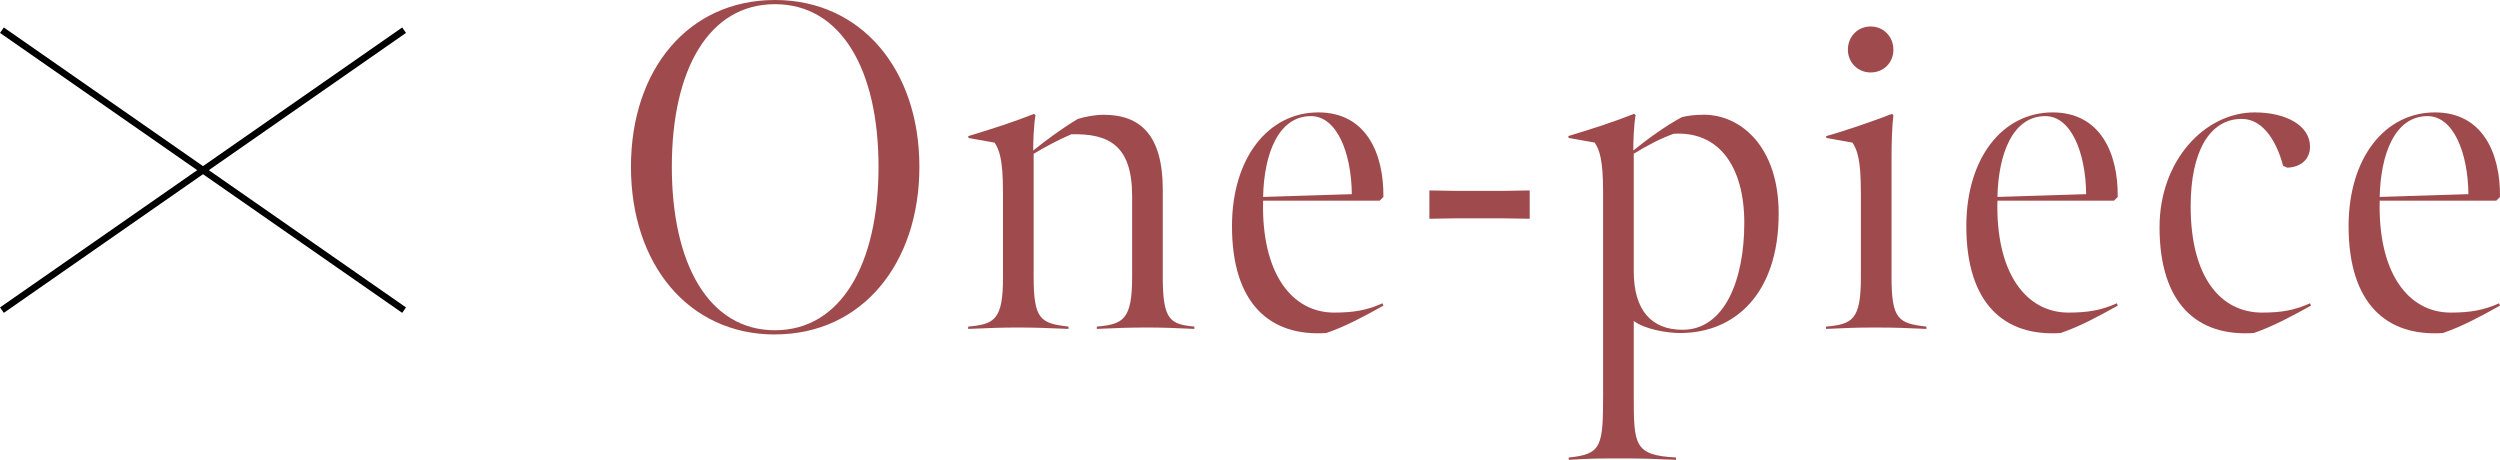
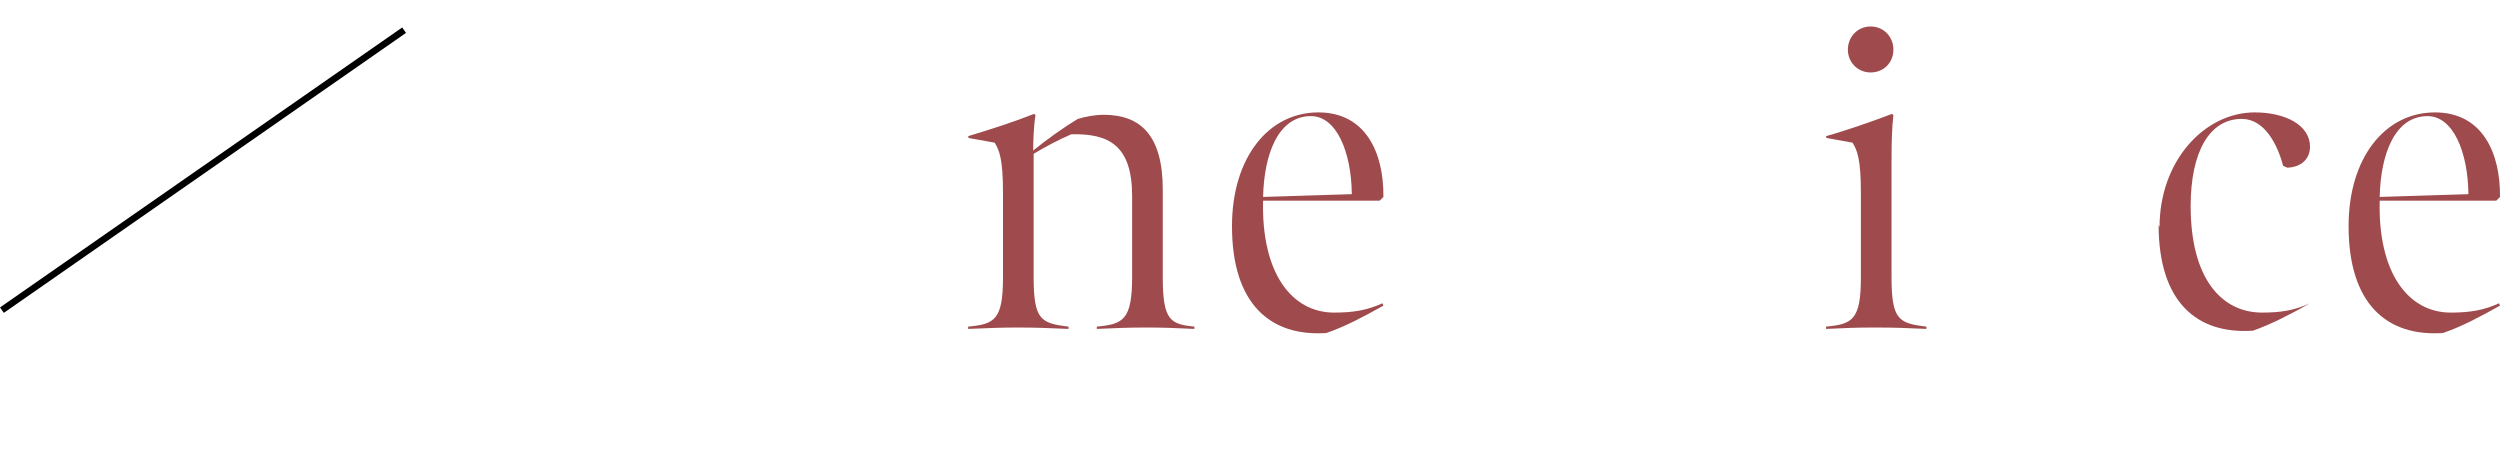
<svg xmlns="http://www.w3.org/2000/svg" id="_レイヤー_2" viewBox="0 0 376.77 69.31">
  <defs>
    <style>.cls-1{fill:none;stroke:#000;stroke-miterlimit:10;}.cls-2{fill:#9f4b4d;stroke-width:0px;}</style>
  </defs>
  <g id="design">
-     <line class="cls-1" x1=".29" y1="4.55" x2="60.9" y2="46.74" />
    <line class="cls-1" x1="60.9" y1="4.55" x2=".29" y2="46.74" />
-     <path class="cls-2" d="M116.79,50.41c-13.02,0-21.7-10.57-21.7-25.27S103.77,0,116.79,0s21.77,10.5,21.77,25.13-8.68,25.27-21.77,25.27ZM116.79.63c-9.94,0-15.54,9.8-15.54,24.5s5.6,24.64,15.54,24.64,15.61-9.94,15.61-24.64S126.73.63,116.79.63Z" />
    <path class="cls-2" d="M172.86,49.36c-2.52,0-4.76.07-7.56.21v-.35c3.99-.35,5.32-1.05,5.32-7.49v-12.18c0-7.7-3.57-9.45-9.17-9.31-1.96.84-3.92,1.89-5.67,2.94v18.55c0,6.44,1.05,7,5.25,7.49v.35c-3.22-.14-5.04-.21-7.7-.21-2.24,0-4.2.07-7.42.21v-.35c3.99-.35,5.25-1.05,5.25-7.42v-12.74c0-5.11-.56-6.44-1.26-7.56l-3.92-.7-.07-.28c3.92-1.19,6.93-2.17,9.94-3.36l.21.21c-.28,1.54-.35,4.2-.35,5.32,1.89-1.54,4.48-3.43,6.72-4.76,1.12-.35,2.59-.63,3.92-.63,5.46,0,8.89,3.01,8.89,11.27v13.3c0,6.44,1.19,7,4.76,7.35v.35c-2.8-.14-4.9-.21-7.14-.21Z" />
    <path class="cls-2" d="M185.67,34.09c0-10.29,5.46-17.15,13.02-17.15,7.14,0,9.87,6.09,9.8,12.74l-.56.56h-17.57c-.28,10.85,4.27,16.87,10.71,16.87,2.87,0,4.97-.35,7.28-1.4l.14.35c-3.01,1.68-5.74,3.15-8.61,4.13-8.47.56-14.21-4.41-14.21-16.1ZM197.57,17.5c-4.9,0-7.07,5.67-7.21,12.18l13.37-.42c-.07-6.37-2.31-11.76-6.16-11.76Z" />
-     <path class="cls-2" d="M215.42,28.7c2.8.07,4.55.07,7.42.07,3.01,0,5.11,0,7.7-.07v4.27c-2.66-.07-4.83-.07-7.84-.07-2.8,0-4.48,0-7.28.07v-4.27Z" />
-     <path class="cls-2" d="M253.5,17.64c.98-.21,1.89-.35,3.29-.35,5.46,0,11.27,4.69,11.27,14.91,0,12.11-6.65,17.99-14.84,17.99-2.03,0-5.32-.56-7-1.82v11.06c0,7.63,0,9.17,6.37,9.52v.35c-3.15-.14-5.04-.21-8.19-.21s-4.69,0-7.98.21v-.35c4.97-.49,5.18-1.68,5.18-9.52v-30.38c0-5.11-.56-6.44-1.26-7.56l-3.92-.7-.07-.28c3.92-1.19,6.93-2.17,9.94-3.36l.21.21c-.28,1.47-.35,4.13-.35,5.32,2.17-1.75,4.97-3.78,7.35-5.04ZM252.24,20.16c-1.96.7-3.85,1.68-6.02,3.01v17.71c0,5.95,2.73,8.82,7.35,8.82,6.37,0,9.31-7.56,9.31-16.1s-3.85-13.86-10.64-13.44Z" />
    <path class="cls-2" d="M275.2,49.22c3.99-.35,5.25-1.05,5.25-7.42v-12.74c0-5.11-.56-6.44-1.26-7.56l-3.92-.7-.07-.28c3.01-.84,7.42-2.38,9.94-3.36l.21.21c-.21,1.75-.28,3.99-.28,6.93v17.43c0,6.44,1.05,7,5.25,7.49v.35c-3.22-.14-4.55-.21-7.7-.21s-4.2.07-7.42.21v-.35ZM278.49,7.49c0-1.96,1.47-3.5,3.43-3.5s3.43,1.54,3.43,3.5-1.47,3.43-3.43,3.43-3.43-1.54-3.43-3.43Z" />
-     <path class="cls-2" d="M296.34,34.09c0-10.29,5.46-17.15,13.02-17.15,7.14,0,9.87,6.09,9.8,12.74l-.56.56h-17.57c-.28,10.85,4.27,16.87,10.71,16.87,2.87,0,4.97-.35,7.28-1.4l.14.35c-3.01,1.68-5.74,3.15-8.61,4.13-8.47.56-14.21-4.41-14.21-16.1ZM308.24,17.5c-4.9,0-7.07,5.67-7.21,12.18l13.37-.42c-.07-6.37-2.31-11.76-6.16-11.76Z" />
-     <path class="cls-2" d="M325.46,34.23c0-10.01,6.79-17.29,14.35-17.29,4.69,0,8.33,1.96,8.33,5.18,0,1.82-1.33,3.08-3.43,3.15l-.63-.28c-.84-3.22-2.8-7.07-6.23-7.07-4.83,0-7.7,4.9-7.7,13.16,0,10.85,4.62,16.03,10.78,16.03,2.87,0,4.9-.35,7.21-1.4l.14.35c-3.01,1.68-5.81,3.15-8.61,4.13-8.47.56-14.21-4.34-14.21-15.96Z" />
+     <path class="cls-2" d="M325.46,34.23c0-10.01,6.79-17.29,14.35-17.29,4.69,0,8.33,1.96,8.33,5.18,0,1.82-1.33,3.08-3.43,3.15l-.63-.28c-.84-3.22-2.8-7.07-6.23-7.07-4.83,0-7.7,4.9-7.7,13.16,0,10.85,4.62,16.03,10.78,16.03,2.87,0,4.9-.35,7.21-1.4c-3.01,1.68-5.81,3.15-8.61,4.13-8.47.56-14.21-4.34-14.21-15.96Z" />
    <path class="cls-2" d="M353.95,34.09c0-10.29,5.46-17.15,13.02-17.15,7.14,0,9.87,6.09,9.8,12.74l-.56.56h-17.57c-.28,10.85,4.27,16.87,10.71,16.87,2.87,0,4.97-.35,7.28-1.4l.14.35c-3.01,1.68-5.74,3.15-8.61,4.13-8.47.56-14.21-4.41-14.21-16.1ZM365.85,17.5c-4.9,0-7.07,5.67-7.21,12.18l13.37-.42c-.07-6.37-2.31-11.76-6.16-11.76Z" />
  </g>
</svg>